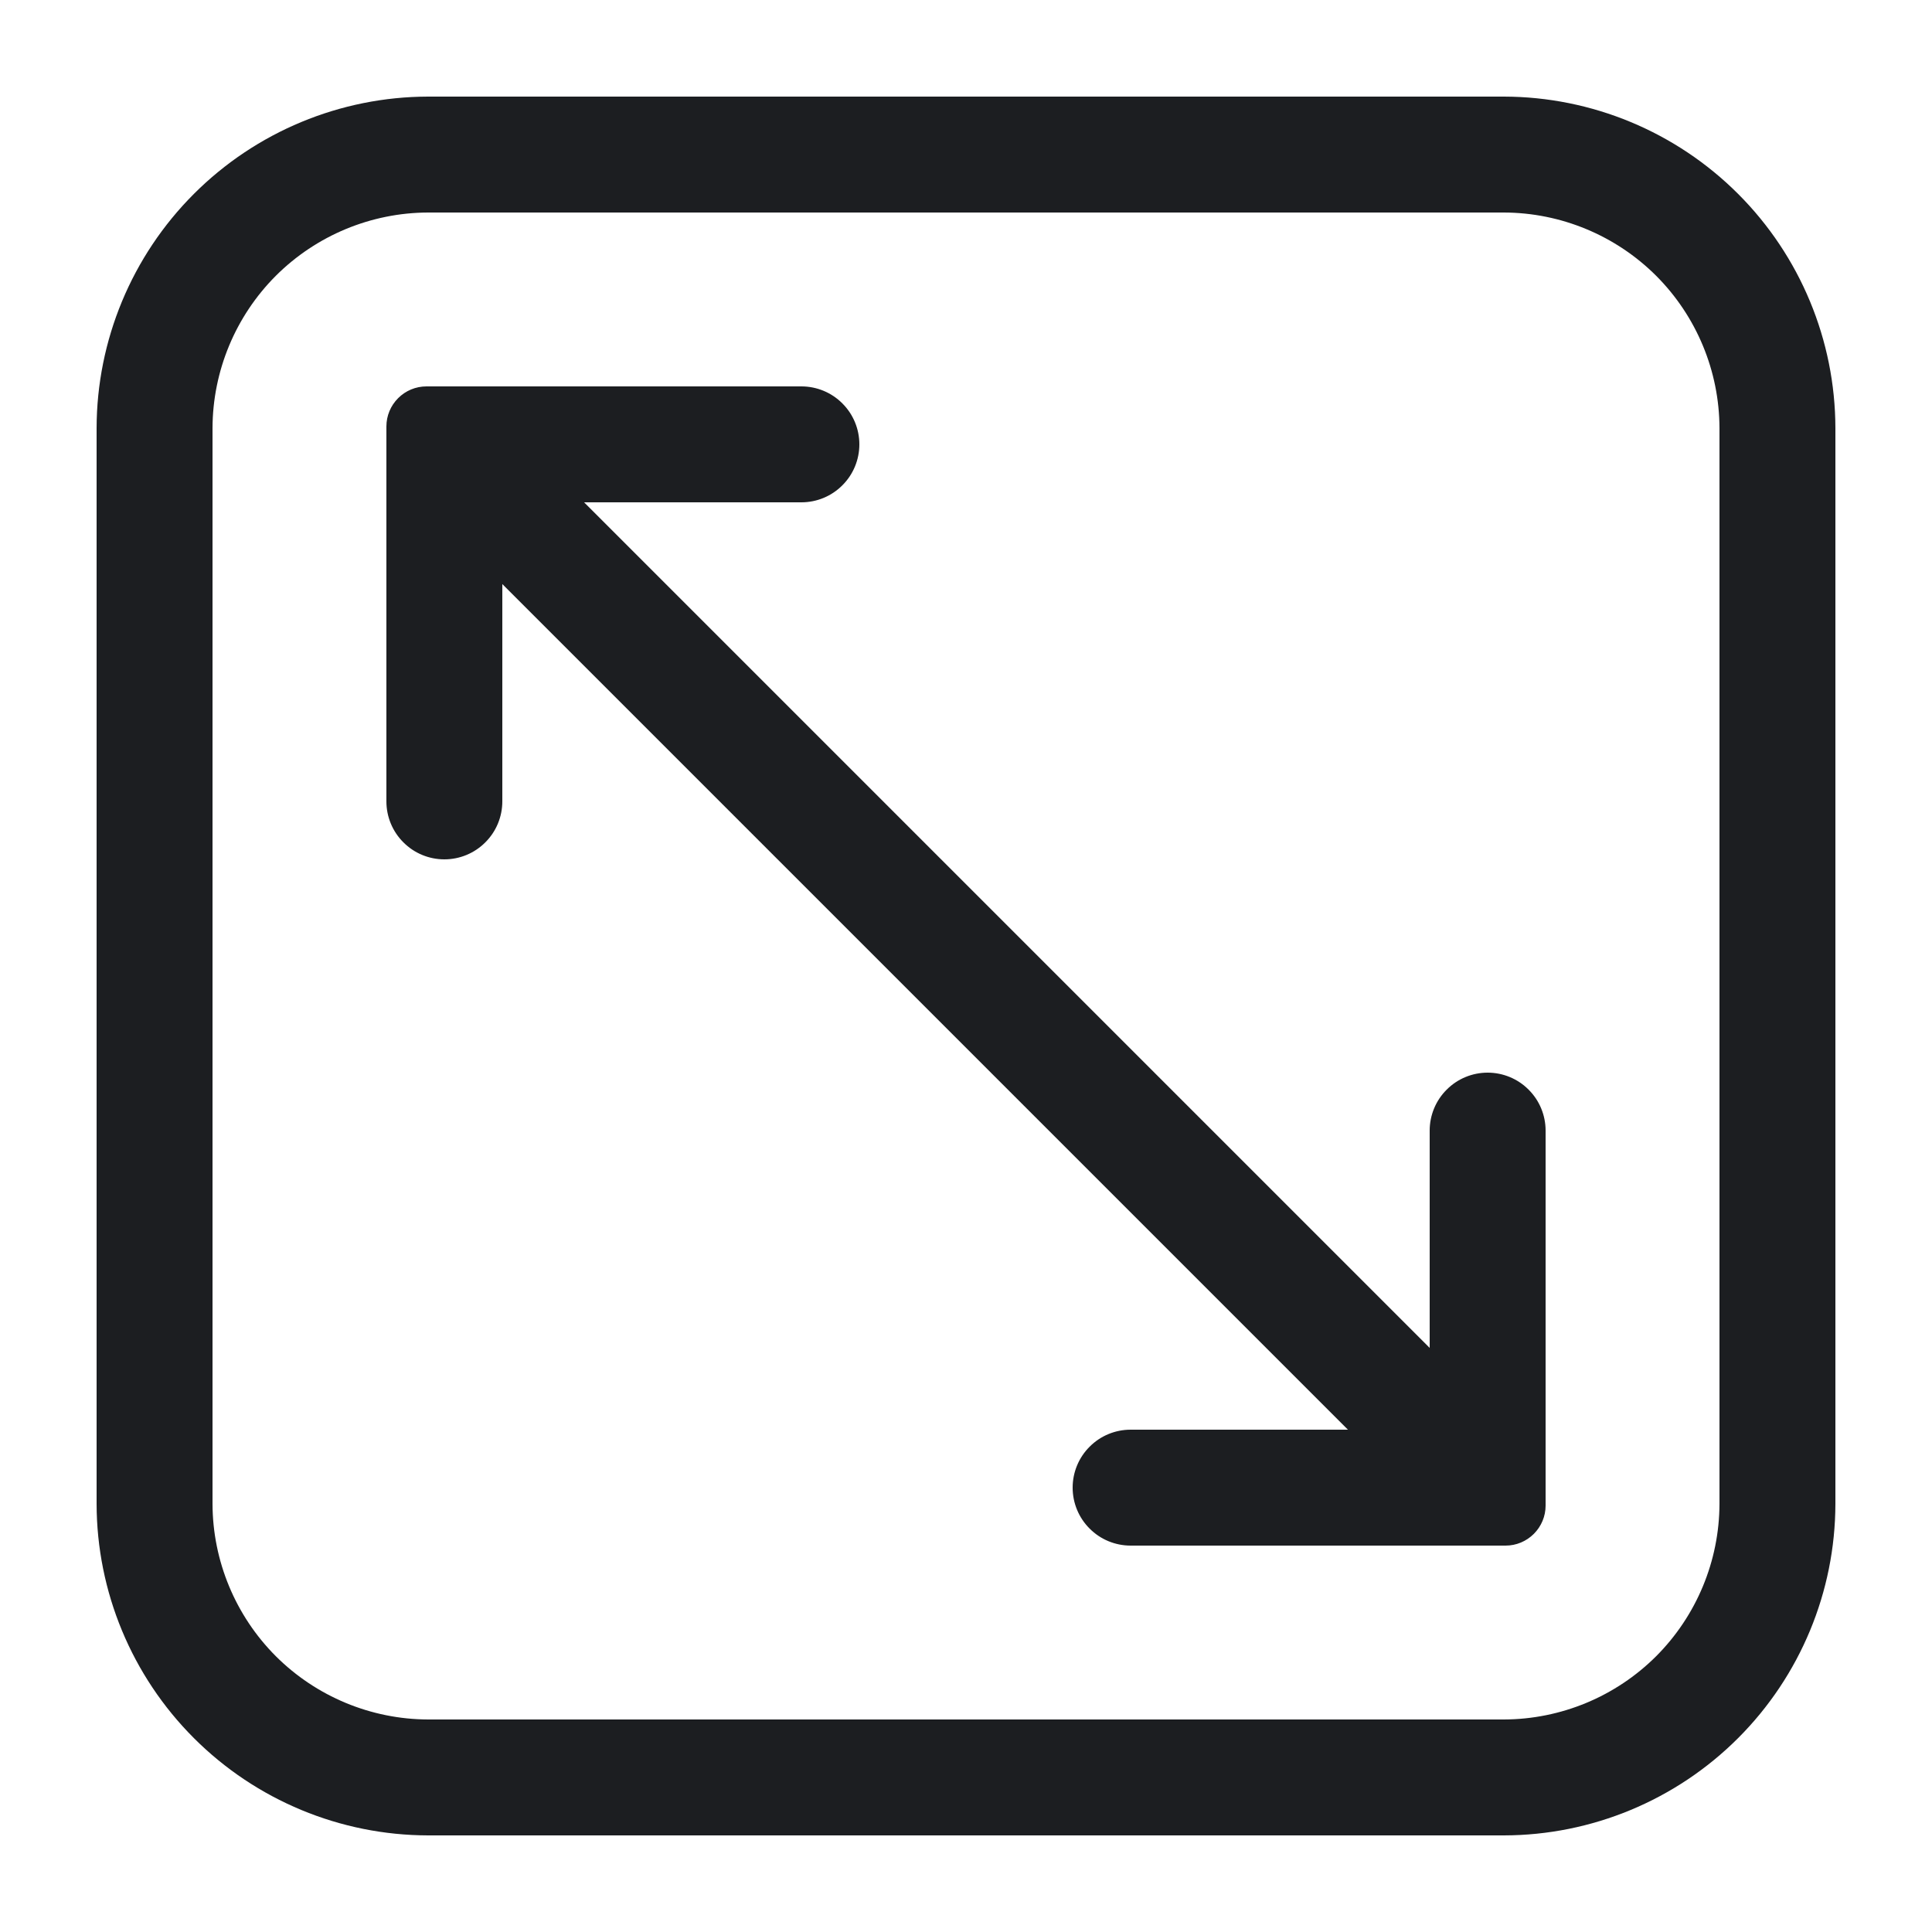
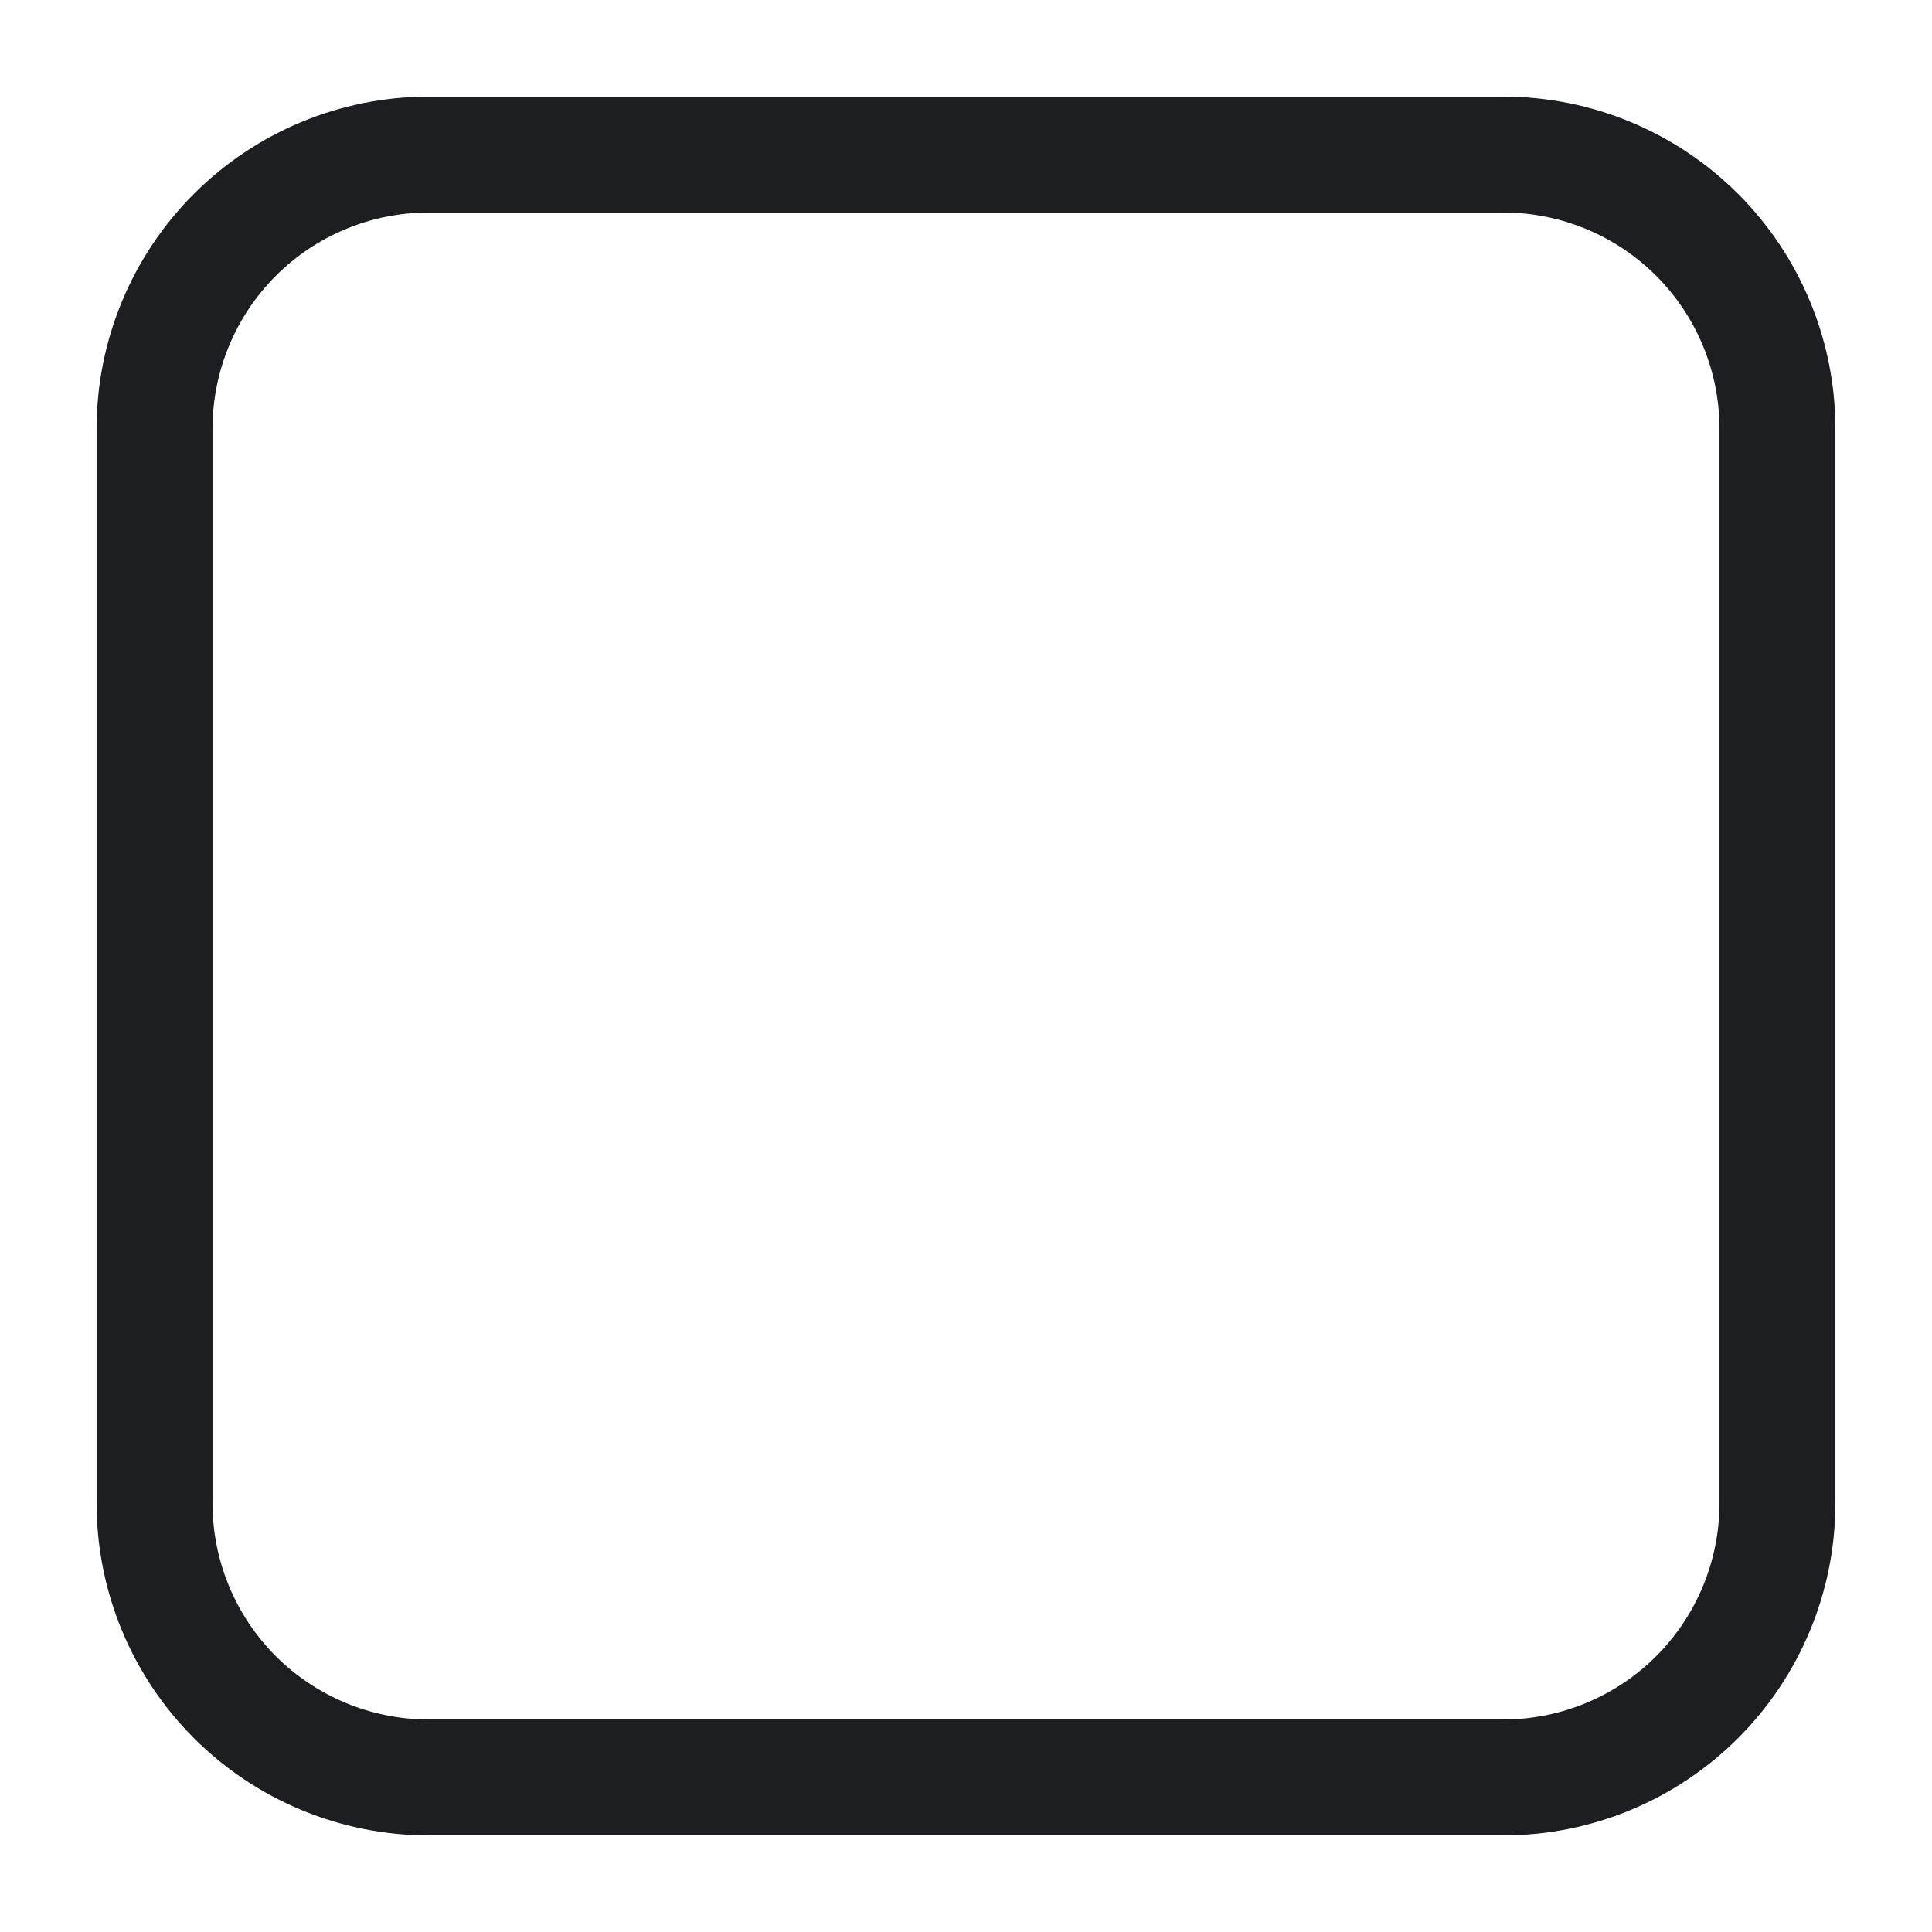
<svg xmlns="http://www.w3.org/2000/svg" width="25" height="25" viewBox="0 0 25 25" fill="none">
  <path d="M19.46 1.25H5.54C4.403 1.252 3.313 1.705 2.509 2.509C1.705 3.313 1.252 4.403 1.25 5.54V19.46C1.252 20.597 1.705 21.687 2.509 22.491C3.313 23.295 4.403 23.748 5.54 23.75H19.46C20.597 23.748 21.687 23.295 22.491 22.491C23.295 21.687 23.748 20.597 23.75 19.46V5.54C23.748 4.403 23.295 3.313 22.491 2.509C21.687 1.705 20.597 1.252 19.46 1.25ZM22.25 19.46C22.248 20.199 21.953 20.908 21.431 21.431C20.908 21.953 20.199 22.248 19.46 22.25H5.54C4.801 22.248 4.092 21.953 3.569 21.431C3.047 20.908 2.752 20.199 2.75 19.46V5.54C2.752 4.801 3.047 4.092 3.569 3.569C4.092 3.047 4.801 2.752 5.54 2.75H19.46C20.199 2.752 20.908 3.047 21.431 3.569C21.953 4.092 22.248 4.801 22.25 5.54V19.46Z" fill="#1C1E21" />
-   <path d="M19.25 13.88C19.051 13.88 18.86 13.959 18.72 14.1C18.579 14.24 18.5 14.431 18.5 14.63V17.442L7.558 6.5H10.37C10.569 6.5 10.76 6.421 10.9 6.28C11.041 6.14 11.12 5.949 11.12 5.75C11.12 5.551 11.041 5.36 10.9 5.22C10.76 5.079 10.569 5 10.37 5H5.518C5.38 5 5.249 5.055 5.152 5.152C5.055 5.249 5 5.38 5 5.518V10.37C5 10.569 5.079 10.76 5.22 10.9C5.36 11.041 5.551 11.12 5.75 11.12C5.949 11.12 6.14 11.041 6.28 10.9C6.421 10.76 6.5 10.569 6.5 10.37V7.558L17.442 18.5H14.63C14.431 18.5 14.24 18.579 14.1 18.72C13.959 18.86 13.88 19.051 13.88 19.25C13.88 19.449 13.959 19.64 14.1 19.78C14.24 19.921 14.431 20 14.63 20H19.483C19.62 20 19.751 19.945 19.848 19.848C19.945 19.751 20 19.62 20 19.483V14.63C20 14.431 19.921 14.24 19.78 14.1C19.64 13.959 19.449 13.88 19.25 13.88Z" fill="#1C1E21" />
</svg>